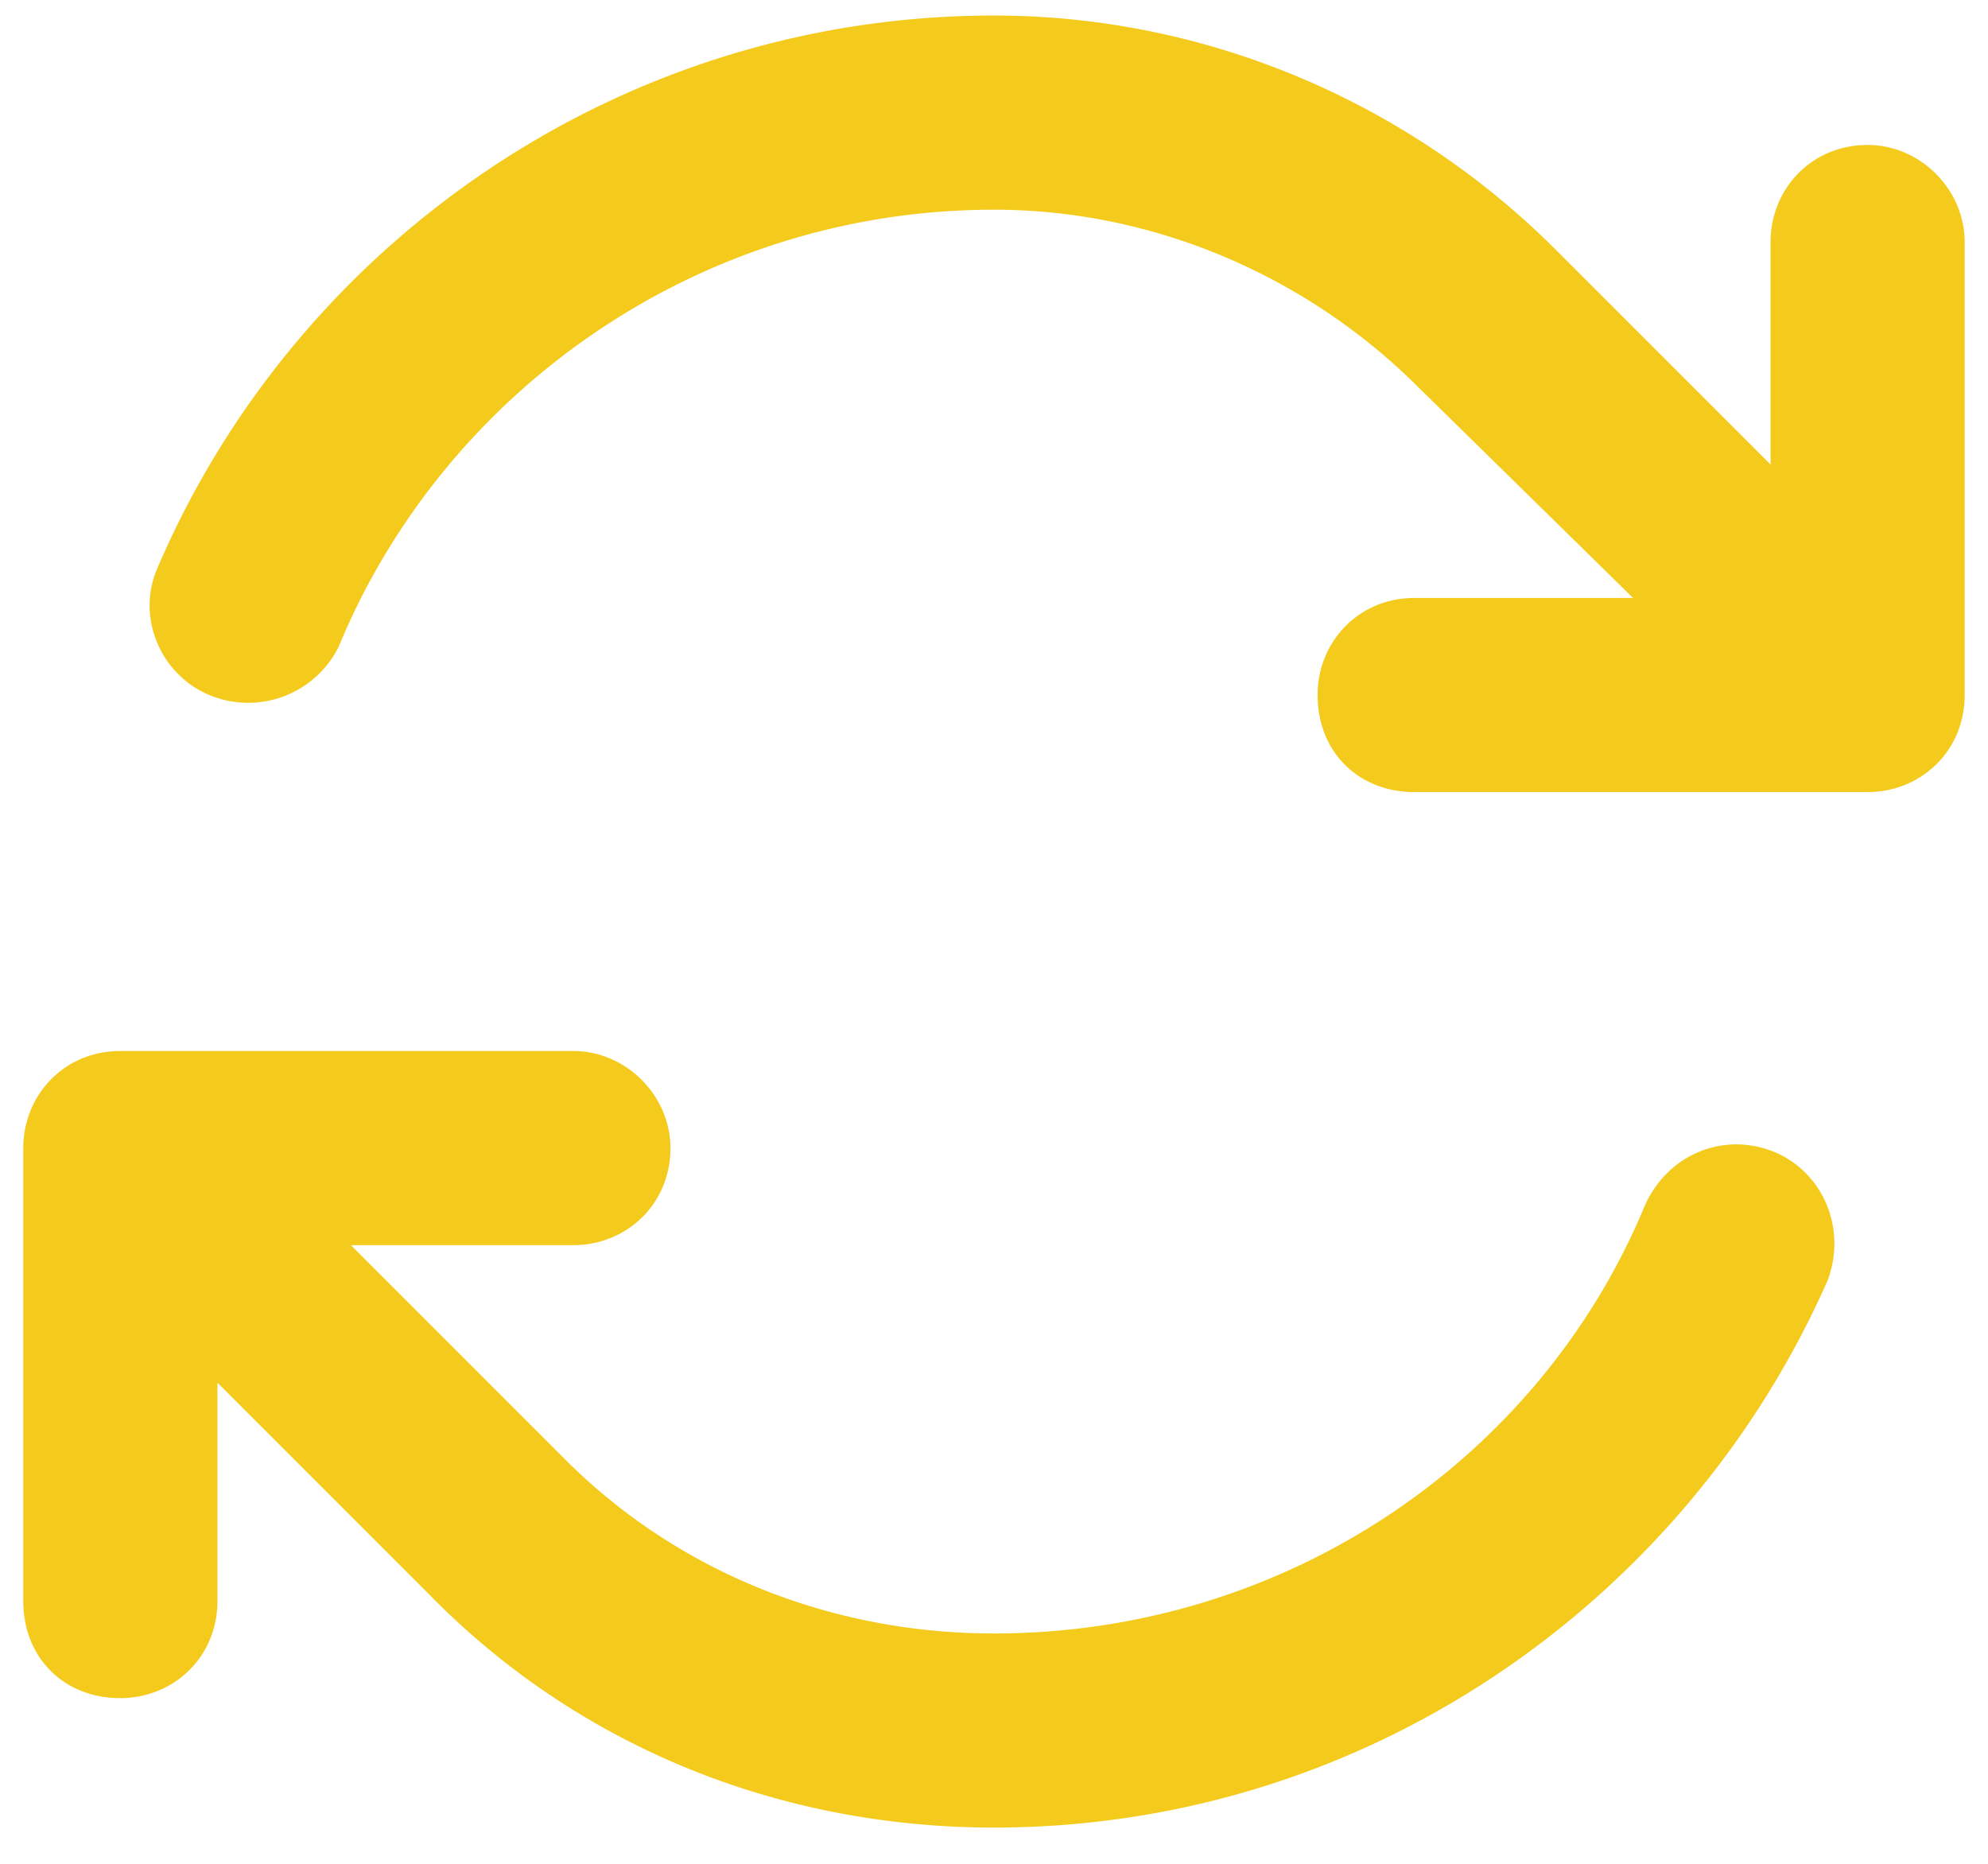
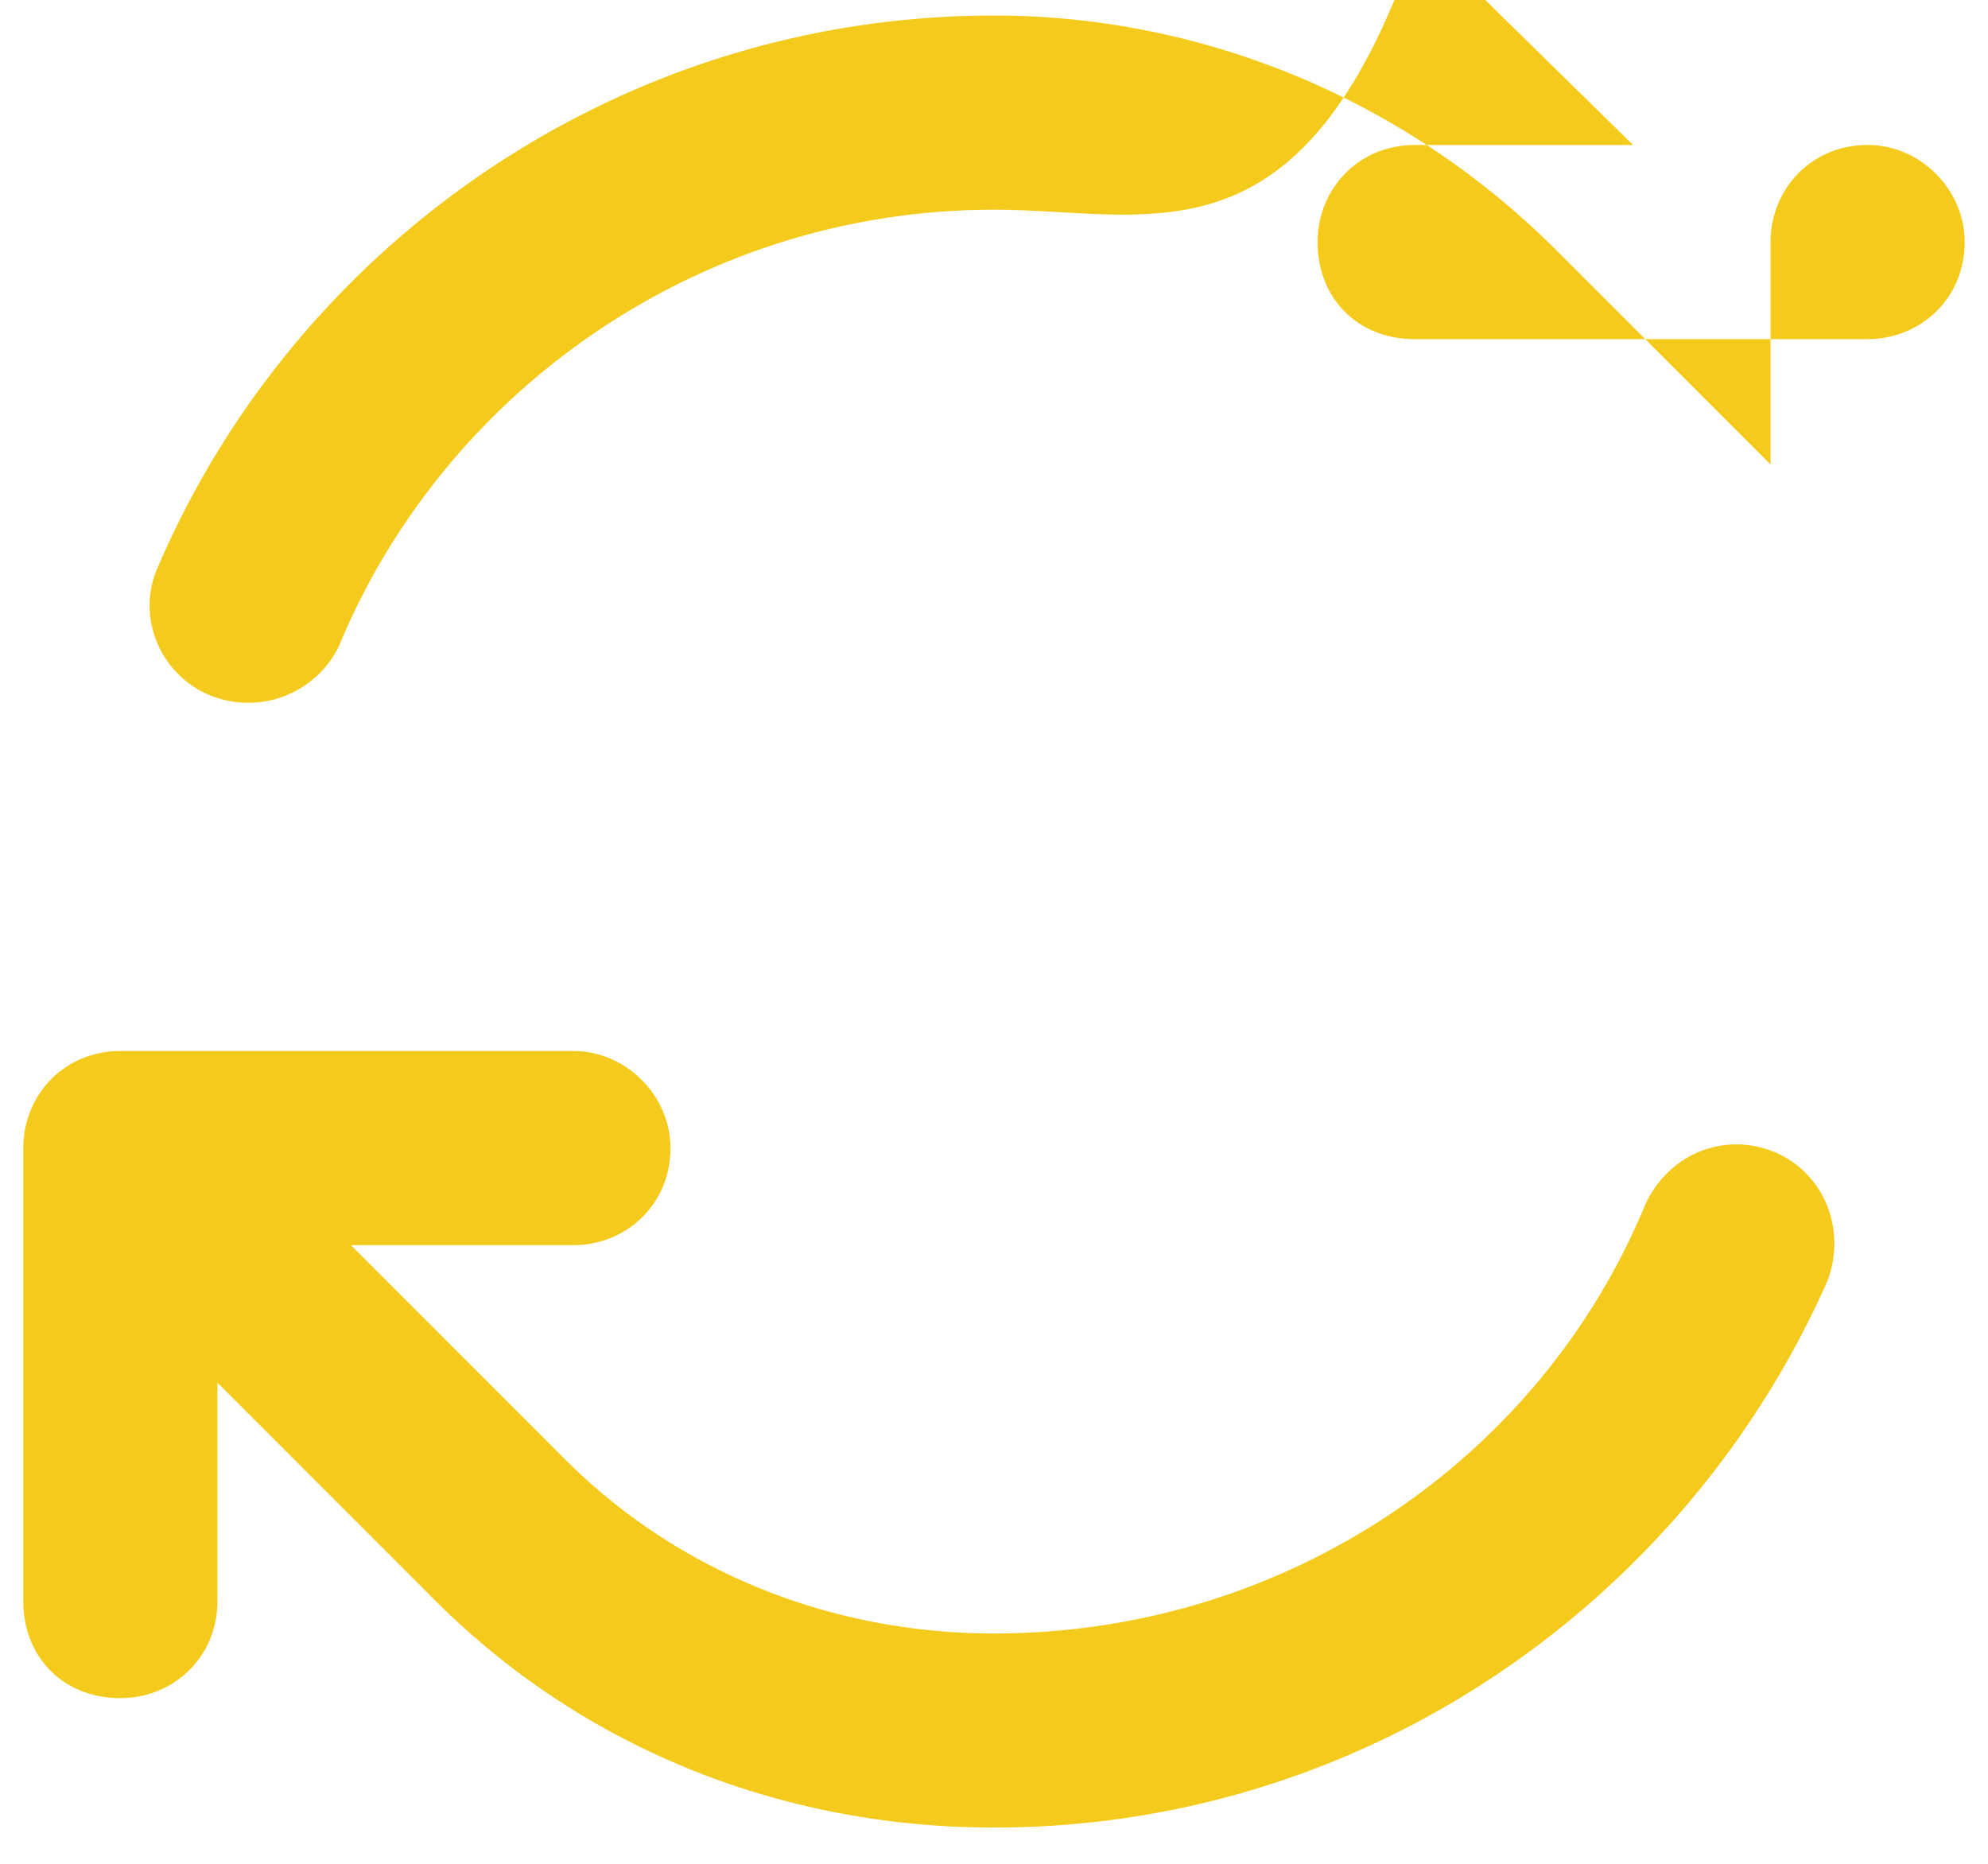
<svg xmlns="http://www.w3.org/2000/svg" width="48" height="45" fill="none" viewBox="0 0 48 45">
-   <path fill="#F4CB1C" d="M8.18 15.61a2.44 2.44 0 0 1-3.125 1.171c-1.172-.488-1.758-1.855-1.27-3.027C7.105 5.94 14.918.375 24 .375c5.078 0 9.96 2.05 13.574 5.664l5.176 5.176V5.844c0-1.27.977-2.344 2.344-2.344 1.27 0 2.343 1.074 2.343 2.344V16.78c0 1.367-1.074 2.344-2.343 2.344H34.156c-1.367 0-2.343-.977-2.343-2.344 0-1.27.976-2.343 2.343-2.343h5.274l-5.176-5.079C31.52 6.625 27.809 5.063 24 5.063c-7.129 0-13.281 4.394-15.82 10.546ZM44.117 30.94C40.7 38.656 32.984 44.125 24 44.125c-5.176 0-10.059-1.953-13.672-5.664L5.25 33.383v5.273C5.25 40.023 4.176 41 2.906 41 1.54 41 .562 40.023.562 38.656V27.72c0-1.27.977-2.344 2.344-2.344h10.938c1.27 0 2.344 1.074 2.344 2.344 0 1.367-1.075 2.343-2.344 2.343H8.473l5.175 5.176c2.735 2.735 6.446 4.2 10.352 4.2 7.031 0 13.184-4.2 15.723-10.352.586-1.27 1.953-1.758 3.125-1.27 1.172.489 1.758 1.856 1.27 3.125Z" />
+   <path fill="#F4CB1C" d="M8.18 15.61a2.44 2.44 0 0 1-3.125 1.171c-1.172-.488-1.758-1.855-1.27-3.027C7.105 5.94 14.918.375 24 .375c5.078 0 9.96 2.05 13.574 5.664l5.176 5.176V5.844c0-1.27.977-2.344 2.344-2.344 1.27 0 2.343 1.074 2.343 2.344c0 1.367-1.074 2.344-2.343 2.344H34.156c-1.367 0-2.343-.977-2.343-2.344 0-1.27.976-2.343 2.343-2.343h5.274l-5.176-5.079C31.52 6.625 27.809 5.063 24 5.063c-7.129 0-13.281 4.394-15.82 10.546ZM44.117 30.94C40.7 38.656 32.984 44.125 24 44.125c-5.176 0-10.059-1.953-13.672-5.664L5.25 33.383v5.273C5.25 40.023 4.176 41 2.906 41 1.54 41 .562 40.023.562 38.656V27.72c0-1.27.977-2.344 2.344-2.344h10.938c1.27 0 2.344 1.074 2.344 2.344 0 1.367-1.075 2.343-2.344 2.343H8.473l5.175 5.176c2.735 2.735 6.446 4.2 10.352 4.2 7.031 0 13.184-4.2 15.723-10.352.586-1.27 1.953-1.758 3.125-1.27 1.172.489 1.758 1.856 1.27 3.125Z" />
</svg>